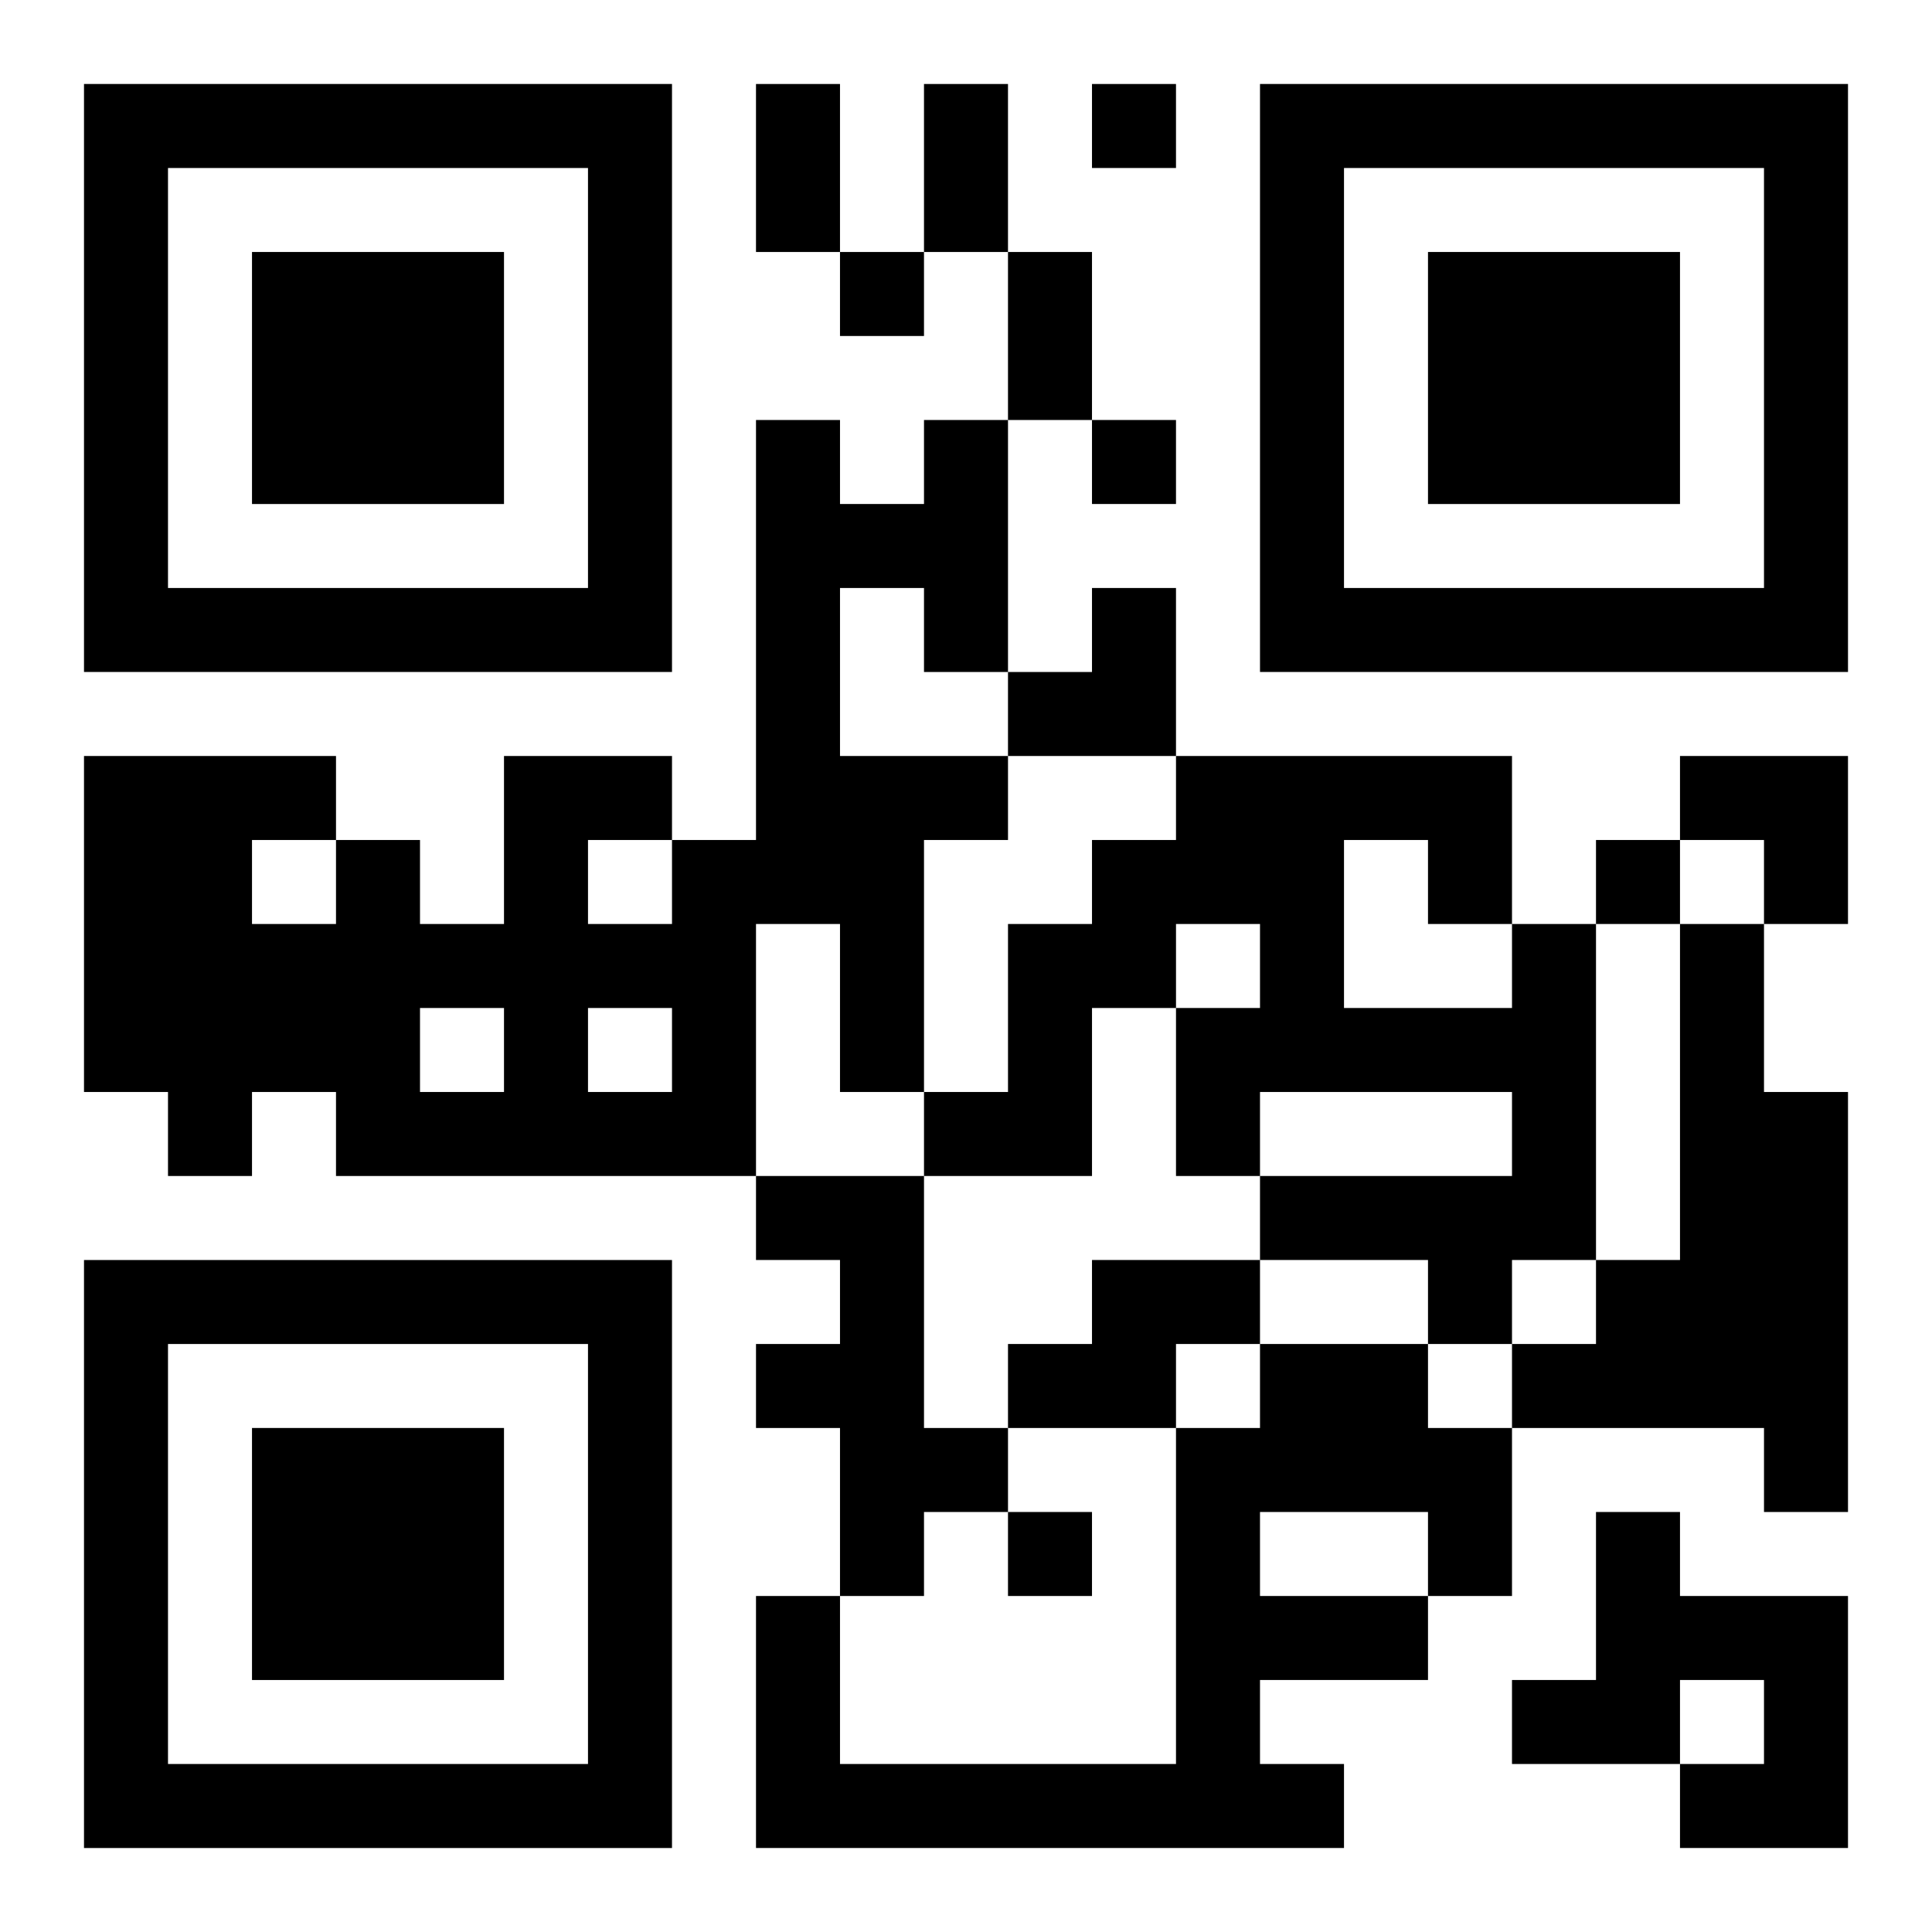
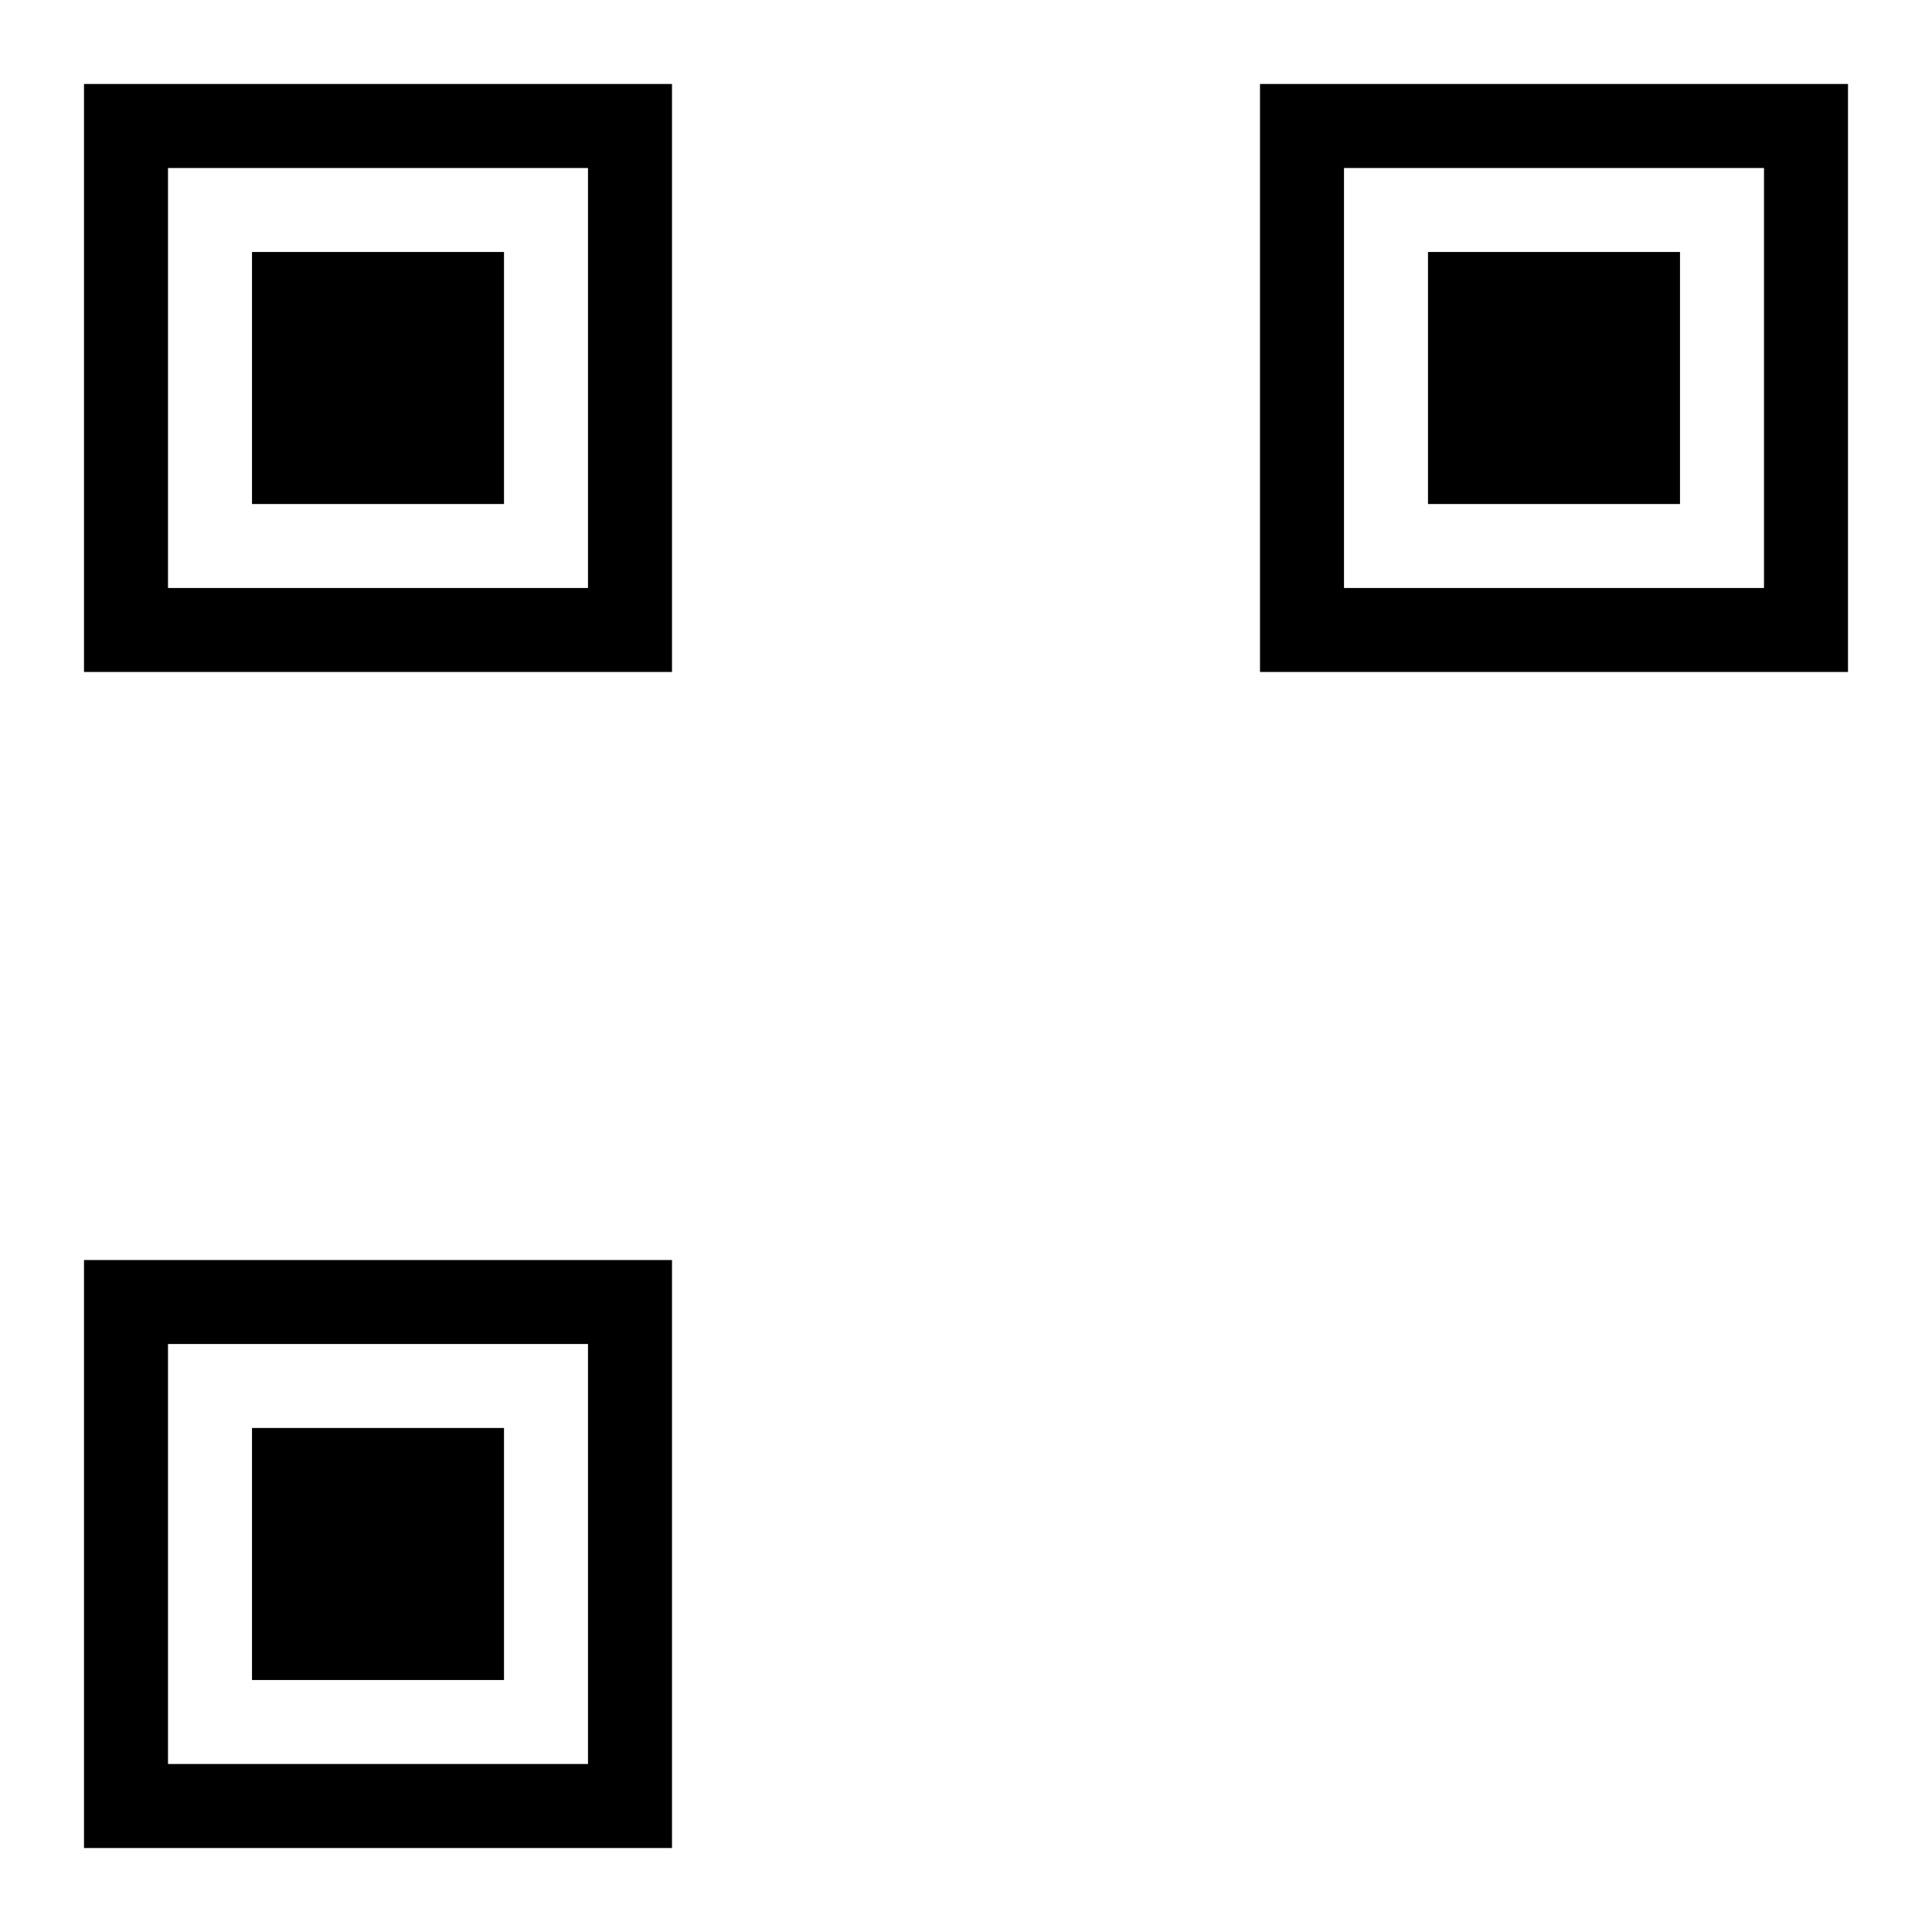
<svg xmlns="http://www.w3.org/2000/svg" xmlns:xlink="http://www.w3.org/1999/xlink" width="250" height="250" baseProfile="full" version="1.1" viewBox="-1 -1 23 23">
  <symbol id="a">
    <path d="m0 7v7h7v-7h-7zm1 1h5v5h-5v-5zm1 1v3h3v-3h-3z" />
  </symbol>
  <use y="-7" xlink:href="#a" />
  <use y="7" xlink:href="#a" />
  <use x="14" y="-7" xlink:href="#a" />
-   <path d="m10 4h1v3h-1v-1h-1v2h2v1h-1v3h-1v-2h-1v3h-5v-1h-1v1h-1v-1h-1v-4h3v1h1v1h1v-2h2v1h1v-5h1v1h1v-1m-4 5v1h1v-1h-1m-4 0v1h1v-1h-1m2 2v1h1v-1h-1m2 0v1h1v-1h-1m11-1h1v4h-1v1h-1v-1h-2v-1h3v-1h-3v1h-1v-2h1v-1h-1v1h-1v2h-2v-1h1v-2h1v-1h1v-1h4v2m-2-1v2h2v-1h-1v-1h-1m4 1h1v2h1v5h-1v-1h-3v-1h1v-1h1v-4m-11 3h2v3h1v1h-1v1h-1v-2h-1v-1h1v-1h-1v-1m4 1h2v1h-1v1h-2v-1h1v-1m2 1h2v1h1v2h-1v1h-2v1h1v1h-7v-3h1v2h4v-4h1v-1m0 2v1h2v-1h-2m4 0h1v1h2v3h-2v-1h1v-1h-1v1h-2v-1h1v-2m-6-17v1h1v-1h-1m-3 2v1h1v-1h-1m3 2v1h1v-1h-1m6 5v1h1v-1h-1m-7 8v1h1v-1h-1m-3-17h1v2h-1v-2m2 0h1v2h-1v-2m1 2h1v2h-1v-2m0 4m1 0h1v2h-2v-1h1zm7 2h2v2h-1v-1h-1z" />
</svg>